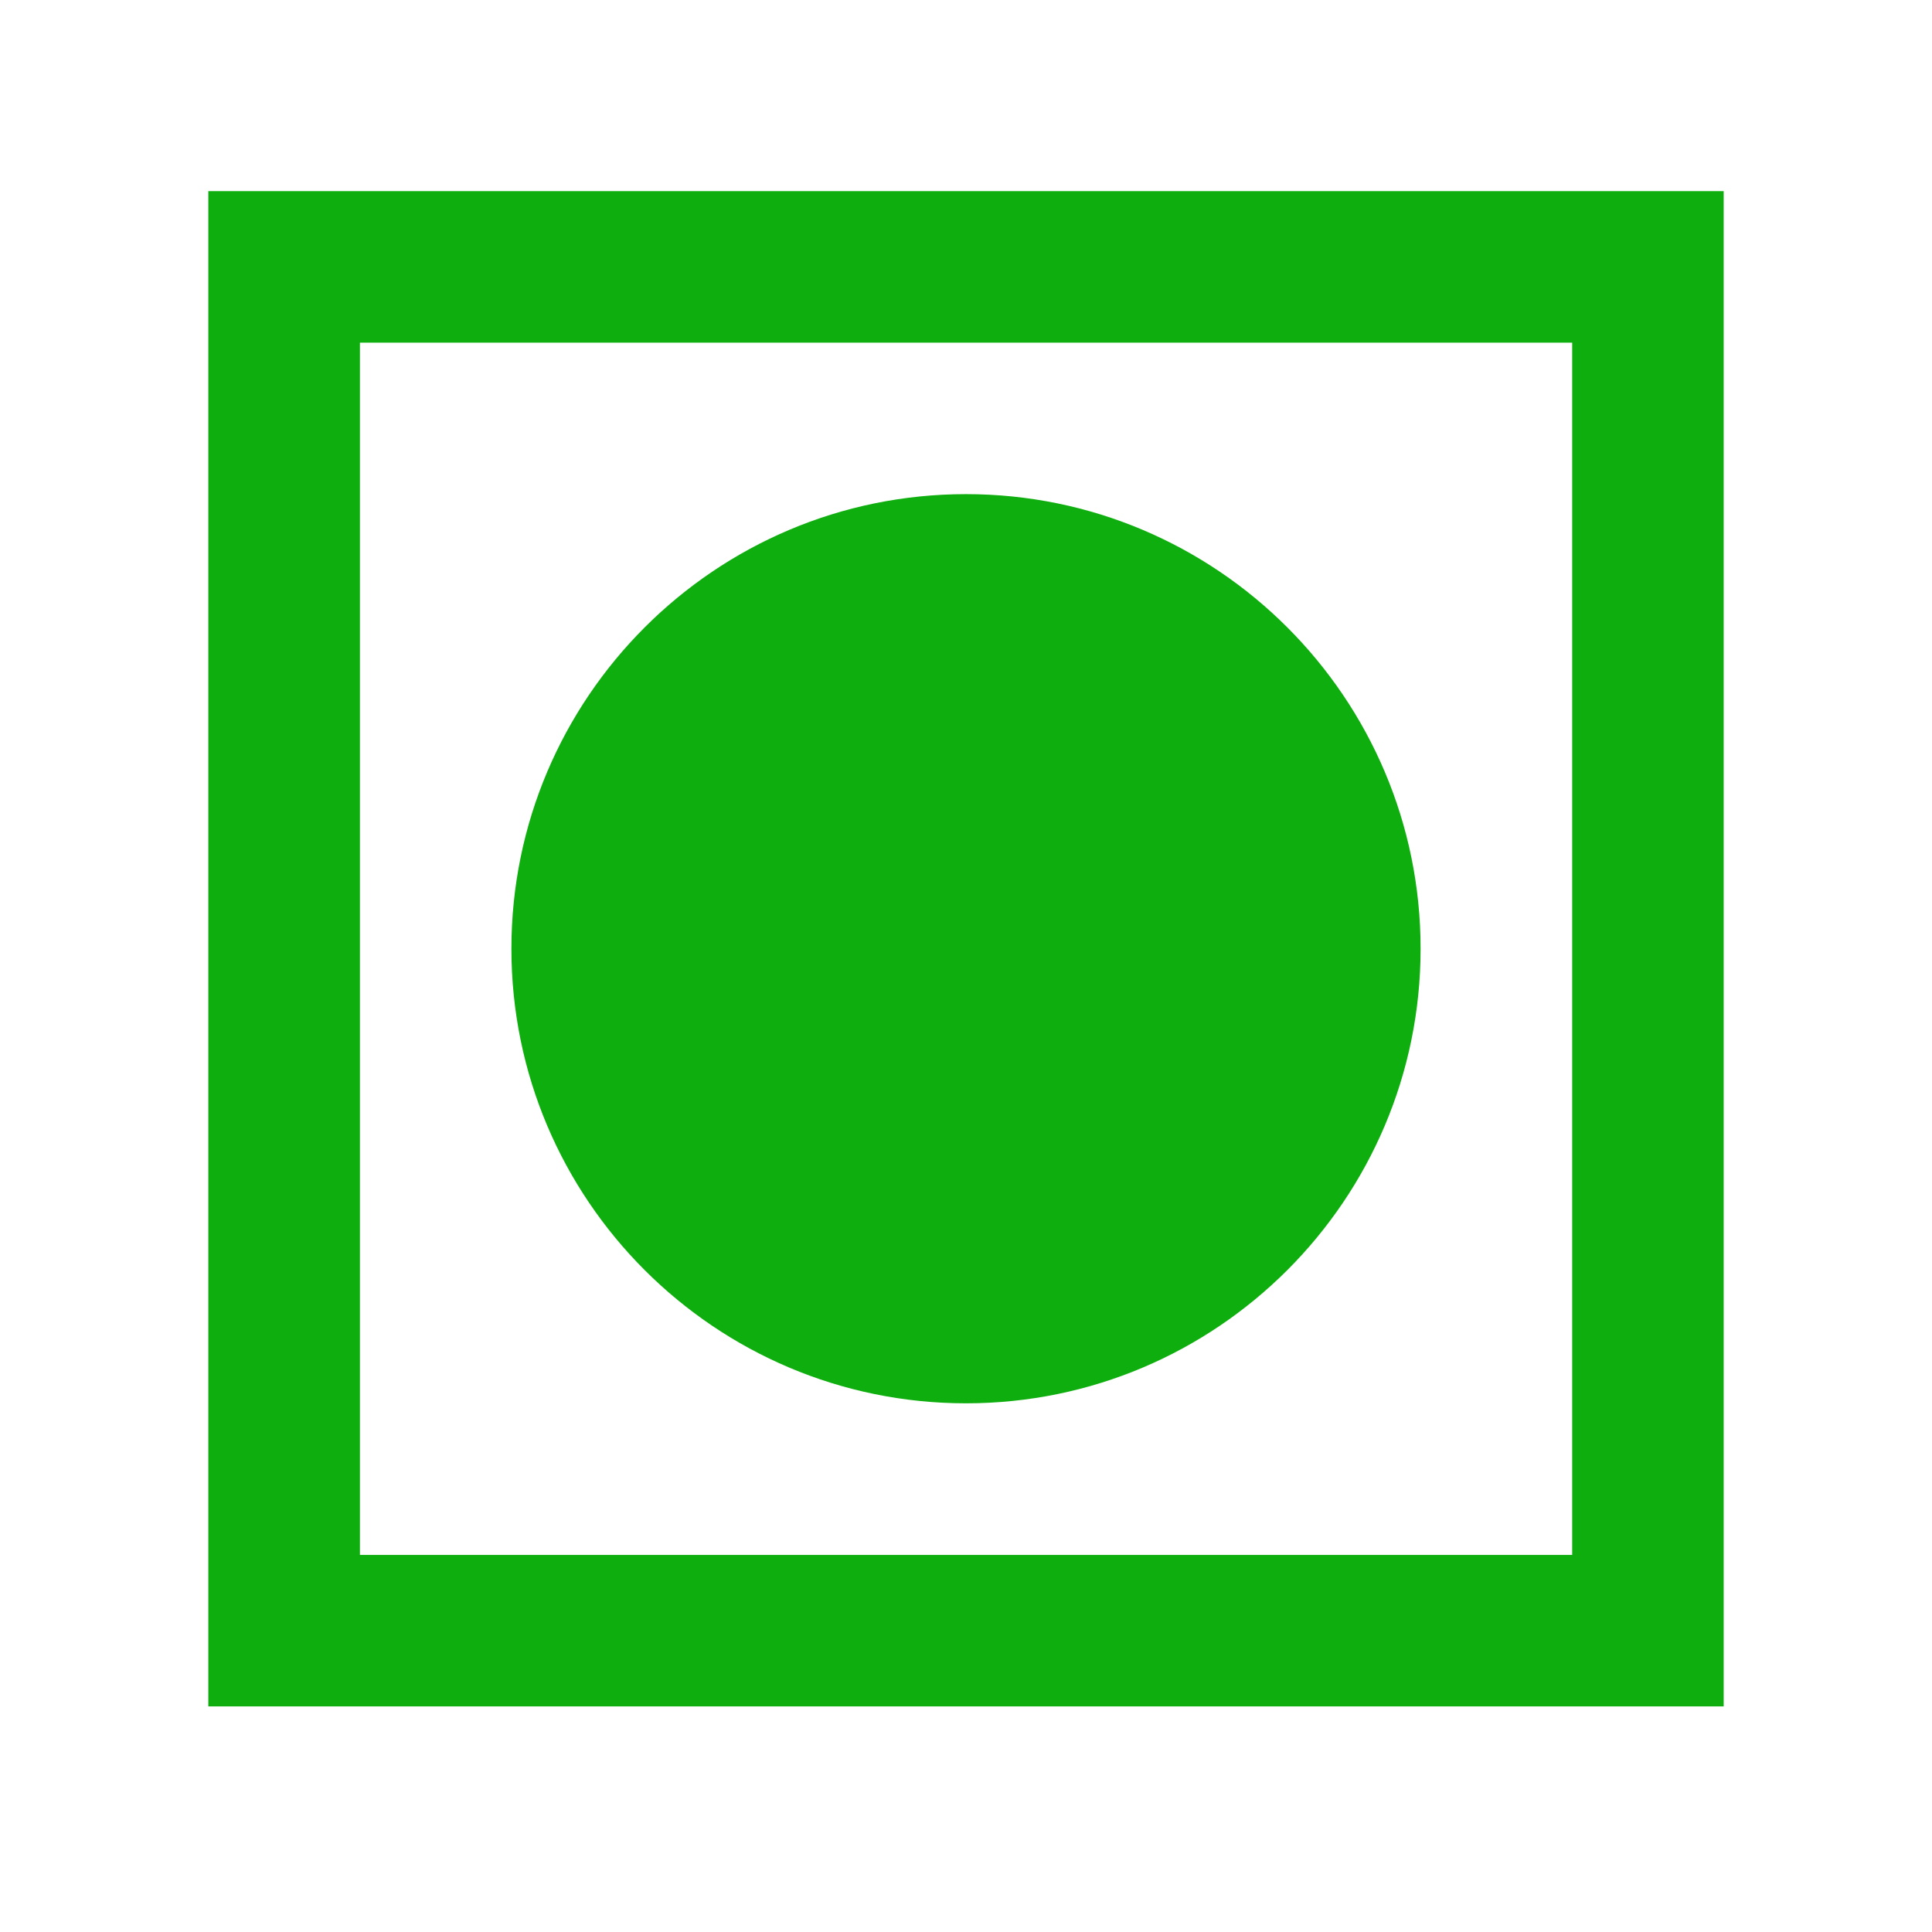
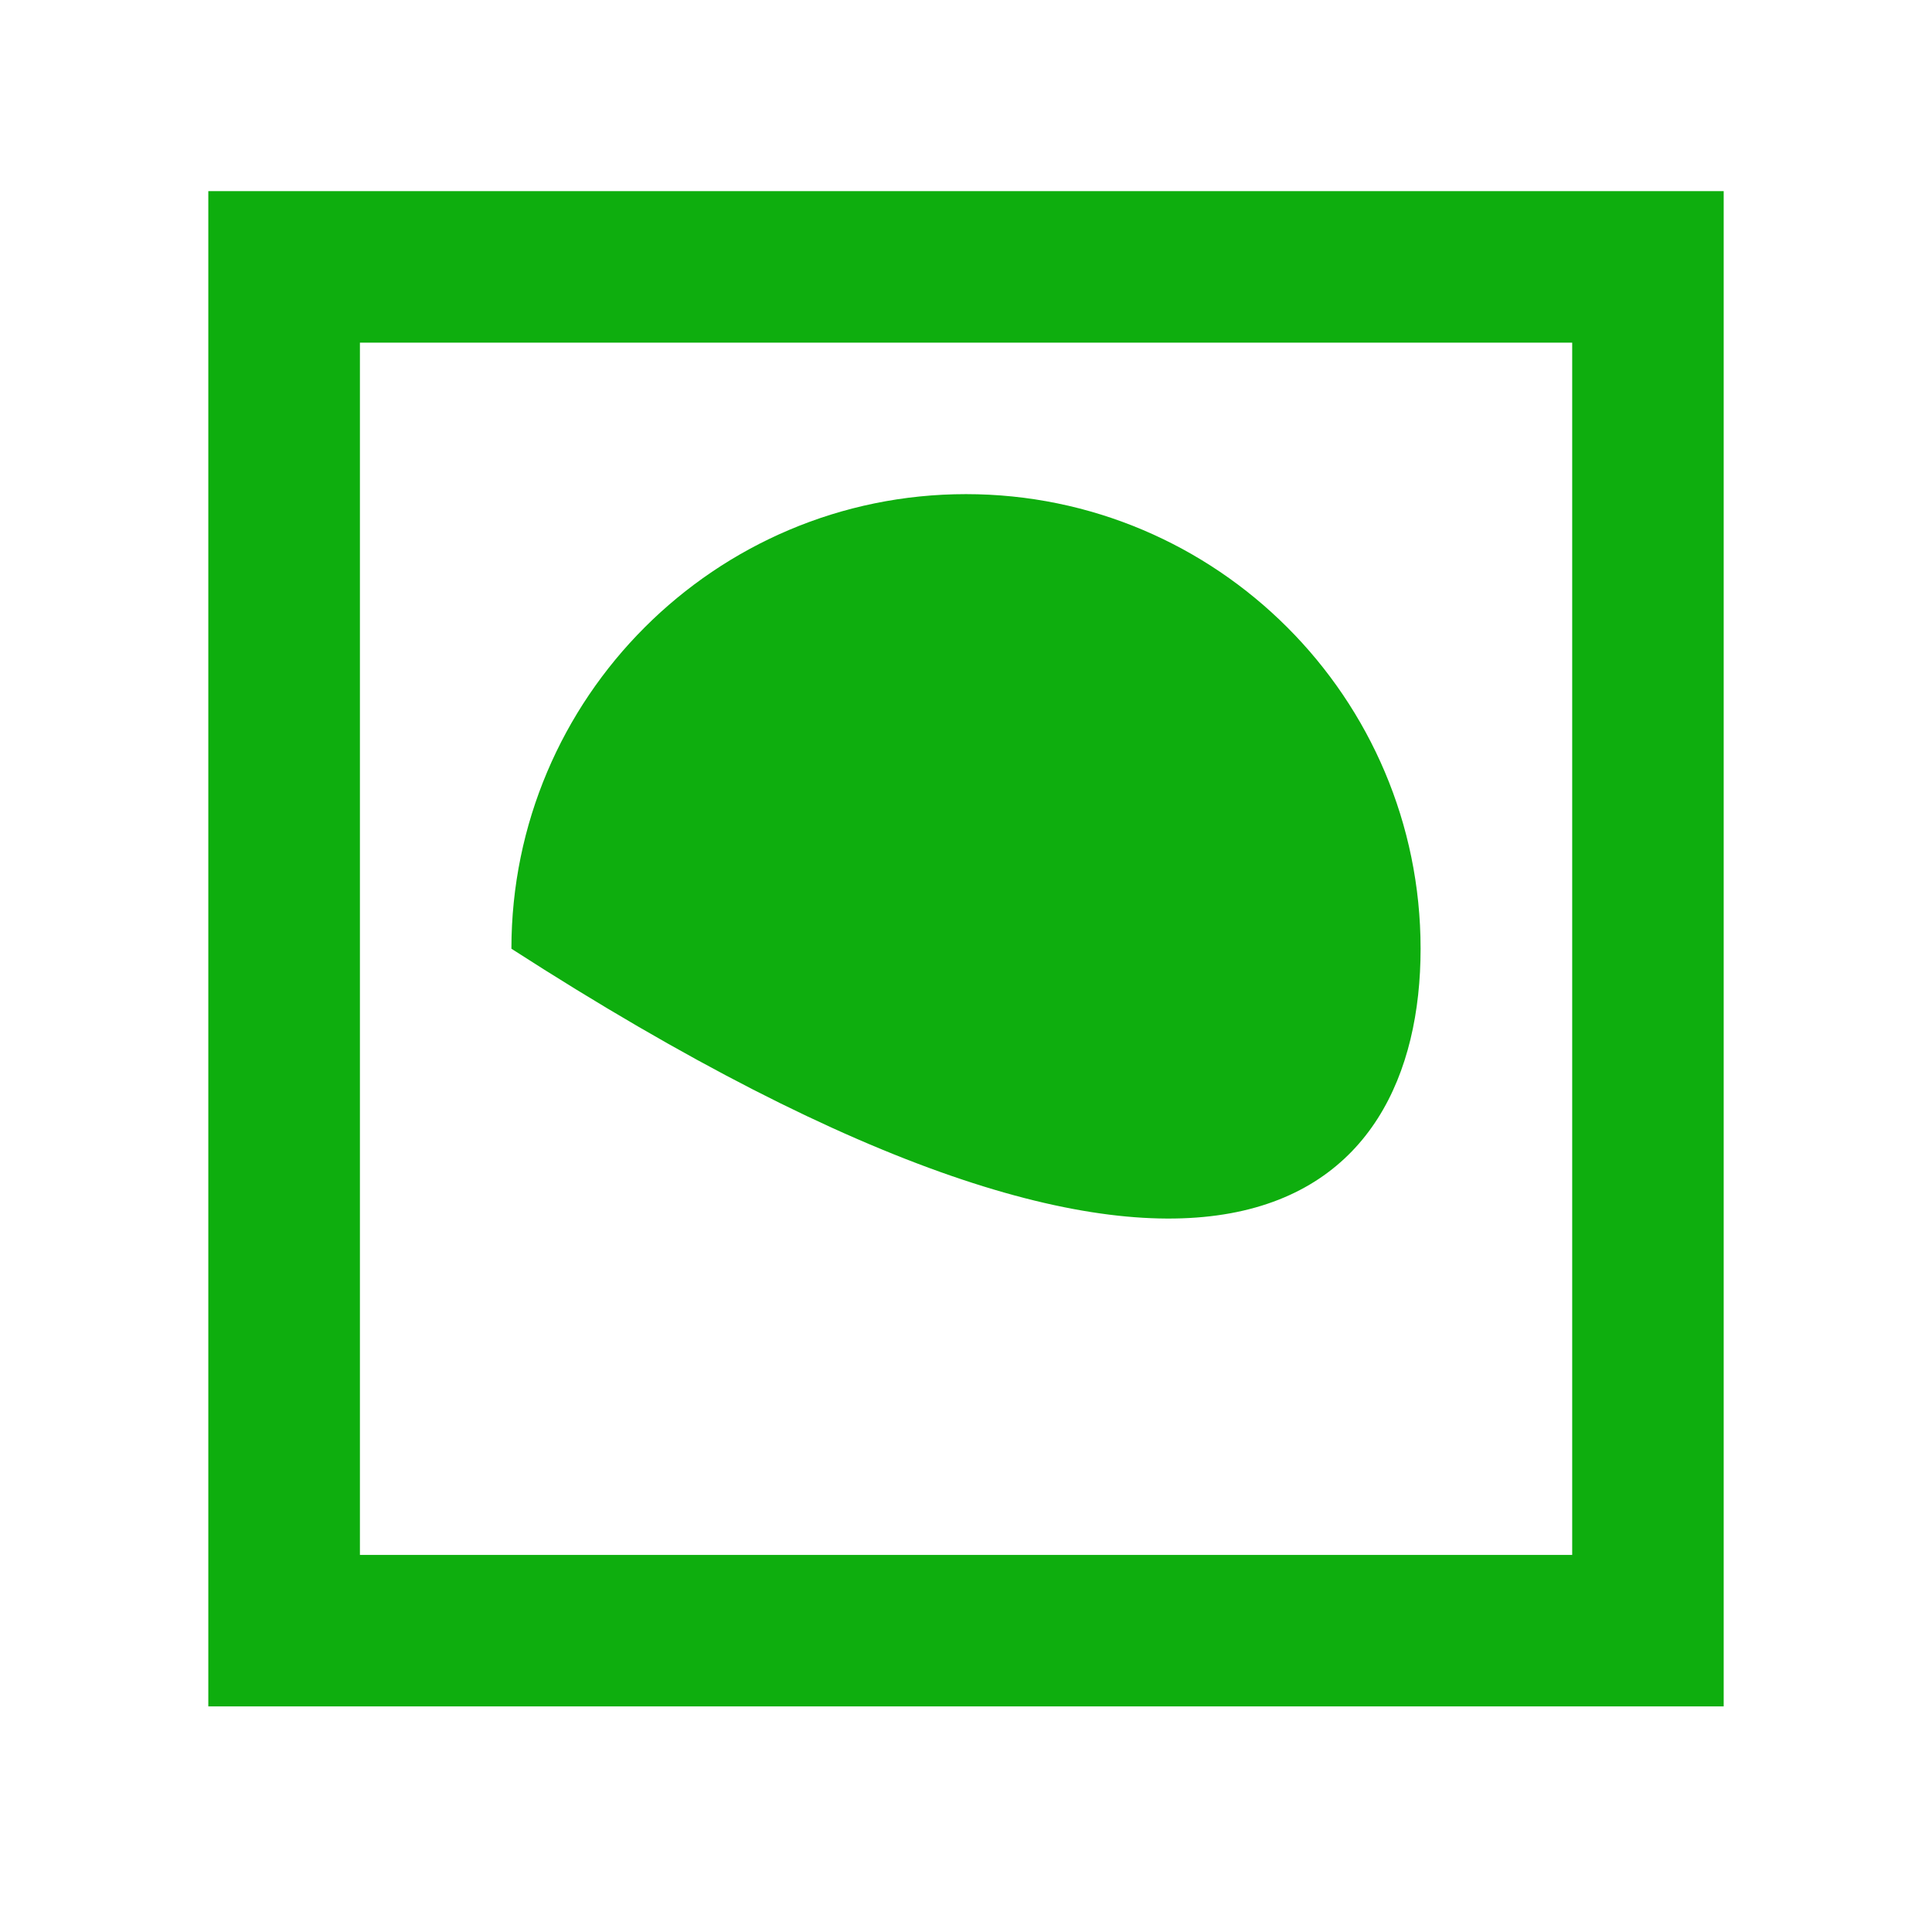
<svg xmlns="http://www.w3.org/2000/svg" width="17" height="17" viewBox="0 0 17 17" fill="none">
-   <path d="M13.834 3.015V13.682H3.167V3.015H13.834ZM15.167 1.682H1.833V15.015H15.167V1.682ZM8.5 4.348C6.293 4.348 4.5 6.142 4.5 8.348C4.5 10.555 6.293 12.348 8.5 12.348C10.707 12.348 12.5 10.555 12.5 8.348C12.5 6.142 10.707 4.348 8.5 4.348Z" fill="#0EAE0E" />
+   <path d="M13.834 3.015V13.682H3.167V3.015H13.834ZM15.167 1.682H1.833V15.015H15.167V1.682ZM8.5 4.348C6.293 4.348 4.5 6.142 4.5 8.348C10.707 12.348 12.5 10.555 12.5 8.348C12.5 6.142 10.707 4.348 8.5 4.348Z" fill="#0EAE0E" />
</svg>